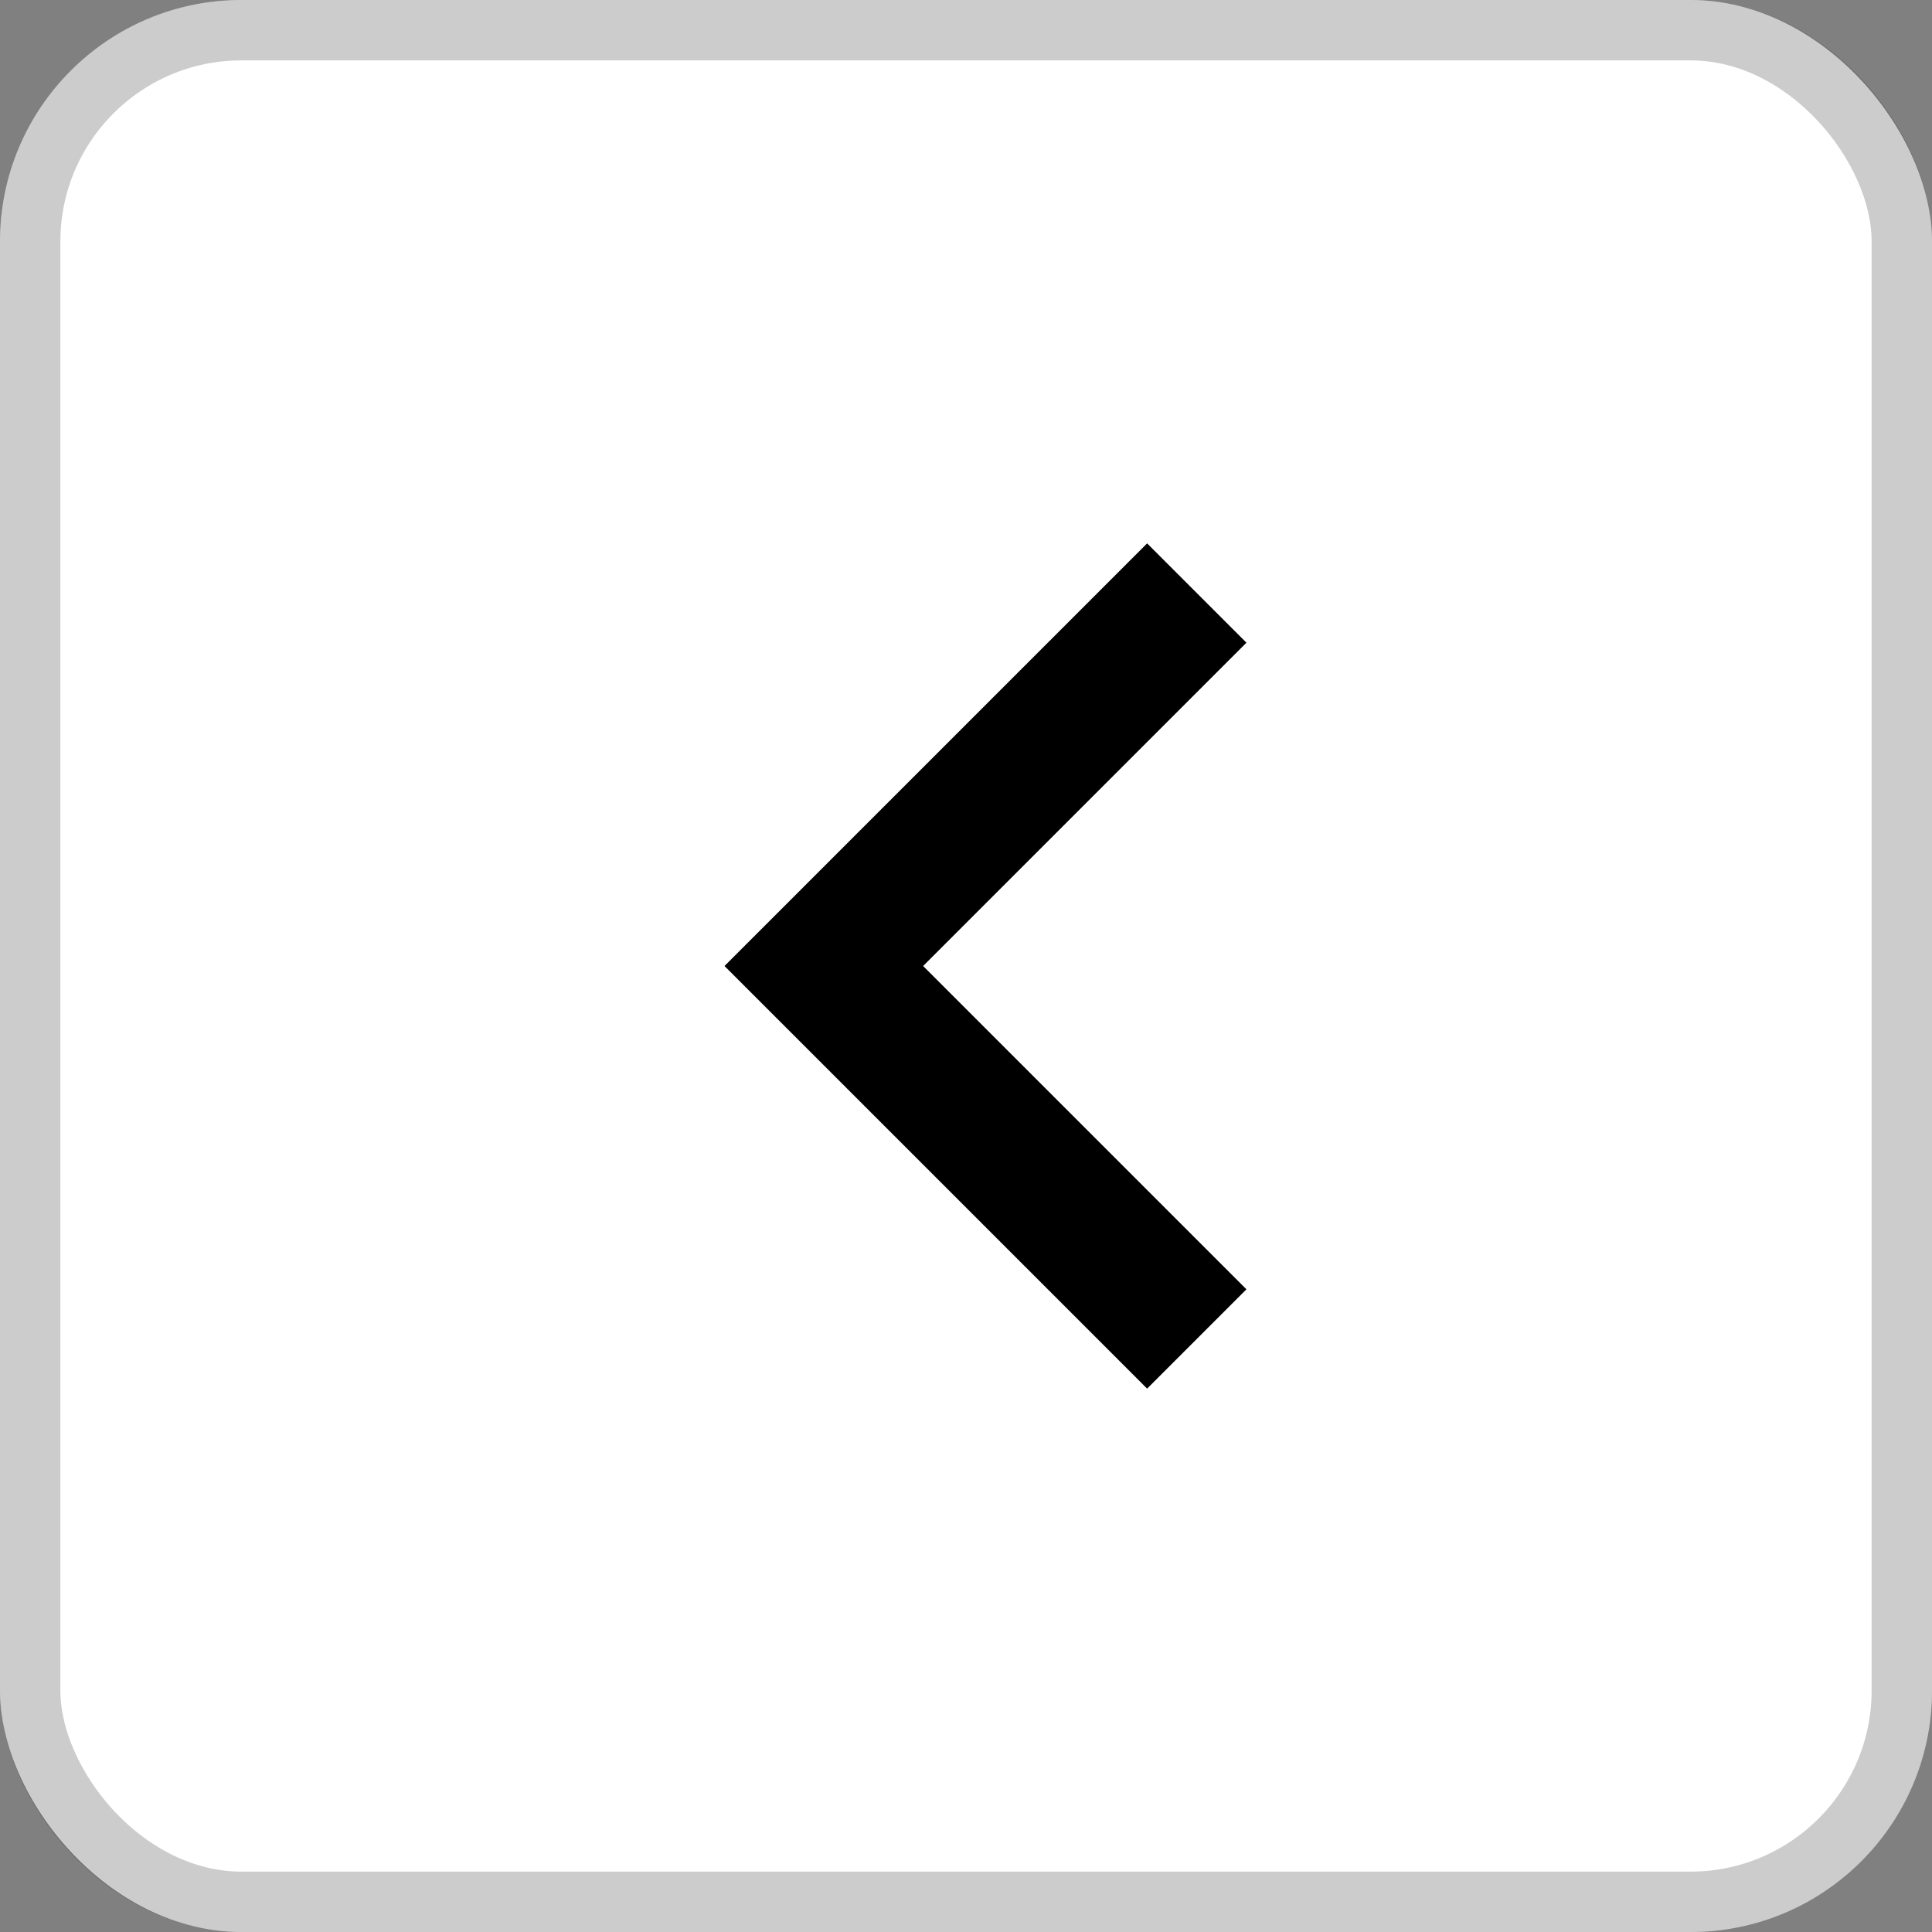
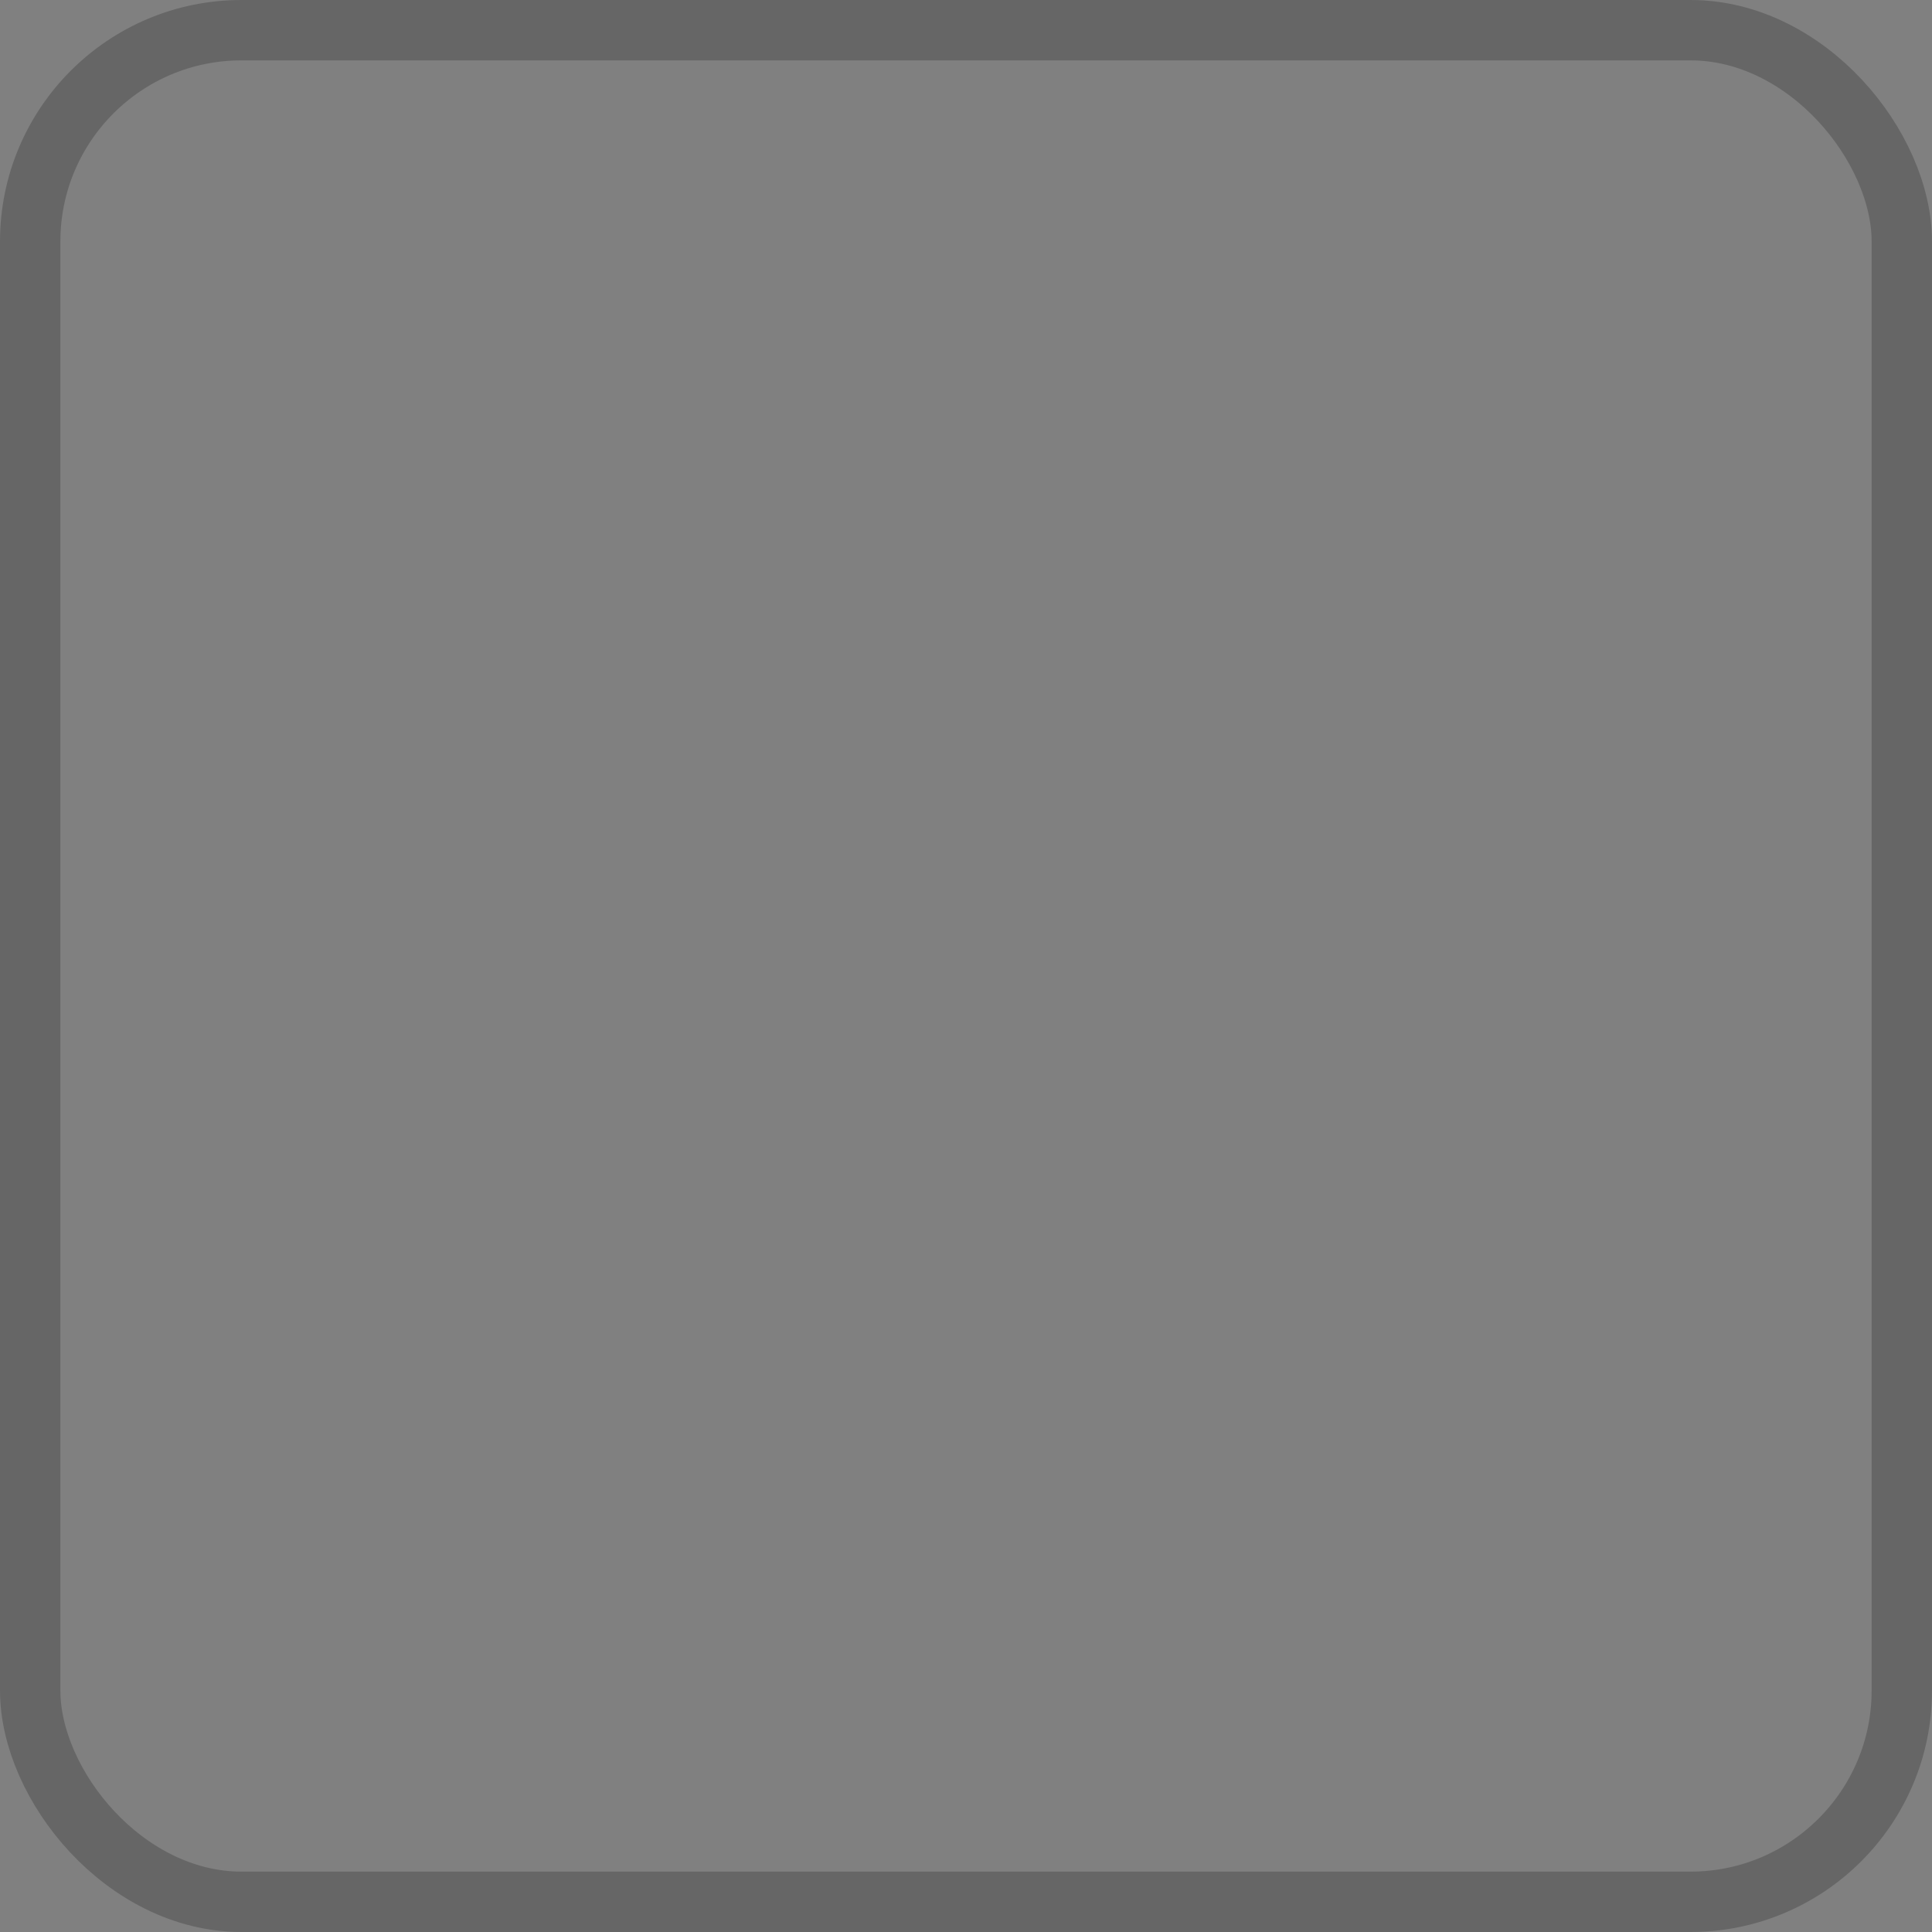
<svg xmlns="http://www.w3.org/2000/svg" width="32" height="32" viewBox="0 0 32 32" fill="none">
  <rect x="0" y="0" width="32" height="32" fill="#808080" stroke="none" />
  <g clip-path="url(#clip0_792_20082)">
    <rect width="32" height="32" rx="4" fill="white" />
-     <path d="M20.645 21.355L15.29 16L20.645 10.645L19 9L12 16L19 23L20.645 21.355Z" fill="black" />
+     <path d="M20.645 21.355L15.29 16L20.645 10.645L19 9L12 16L19 23Z" fill="black" />
  </g>
  <rect x="0.5" y="0.5" width="31" height="31" rx="3.5" stroke="black" stroke-opacity="0.2" />
  <defs>
    <clipPath id="clip0_792_20082">
-       <rect width="32" height="32" rx="4" fill="white" />
-     </clipPath>
+       </clipPath>
  </defs>
</svg>